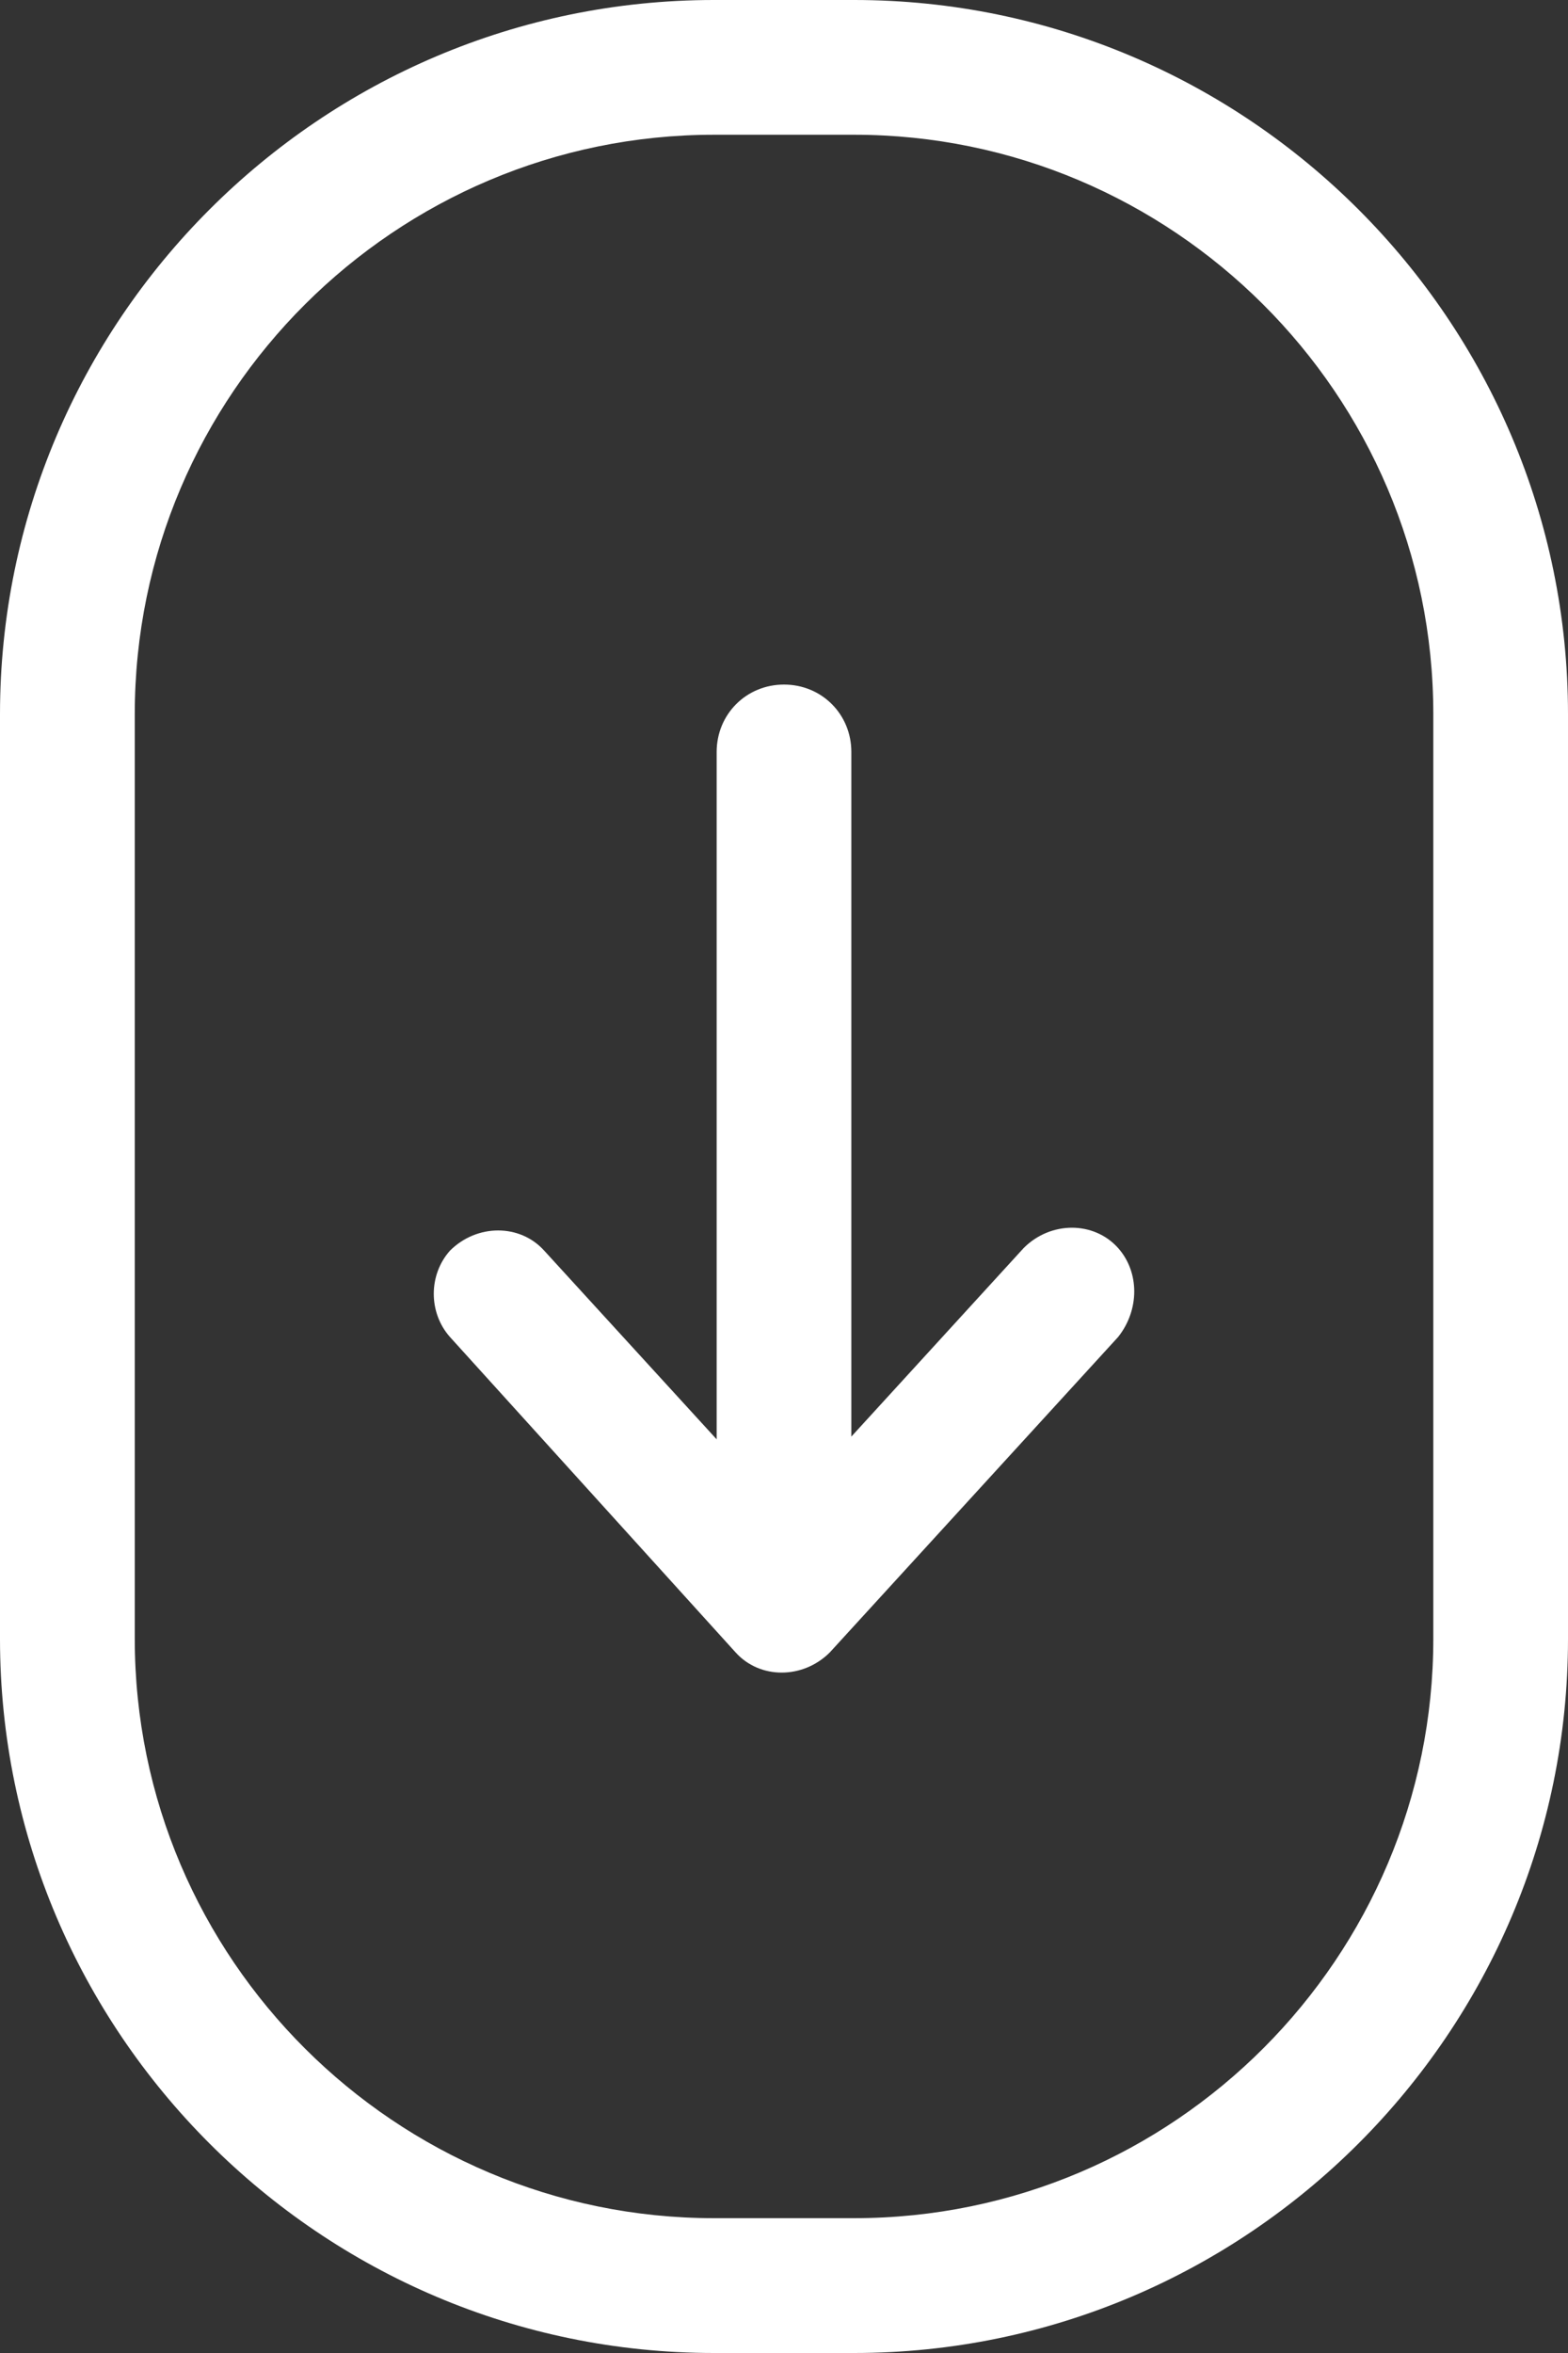
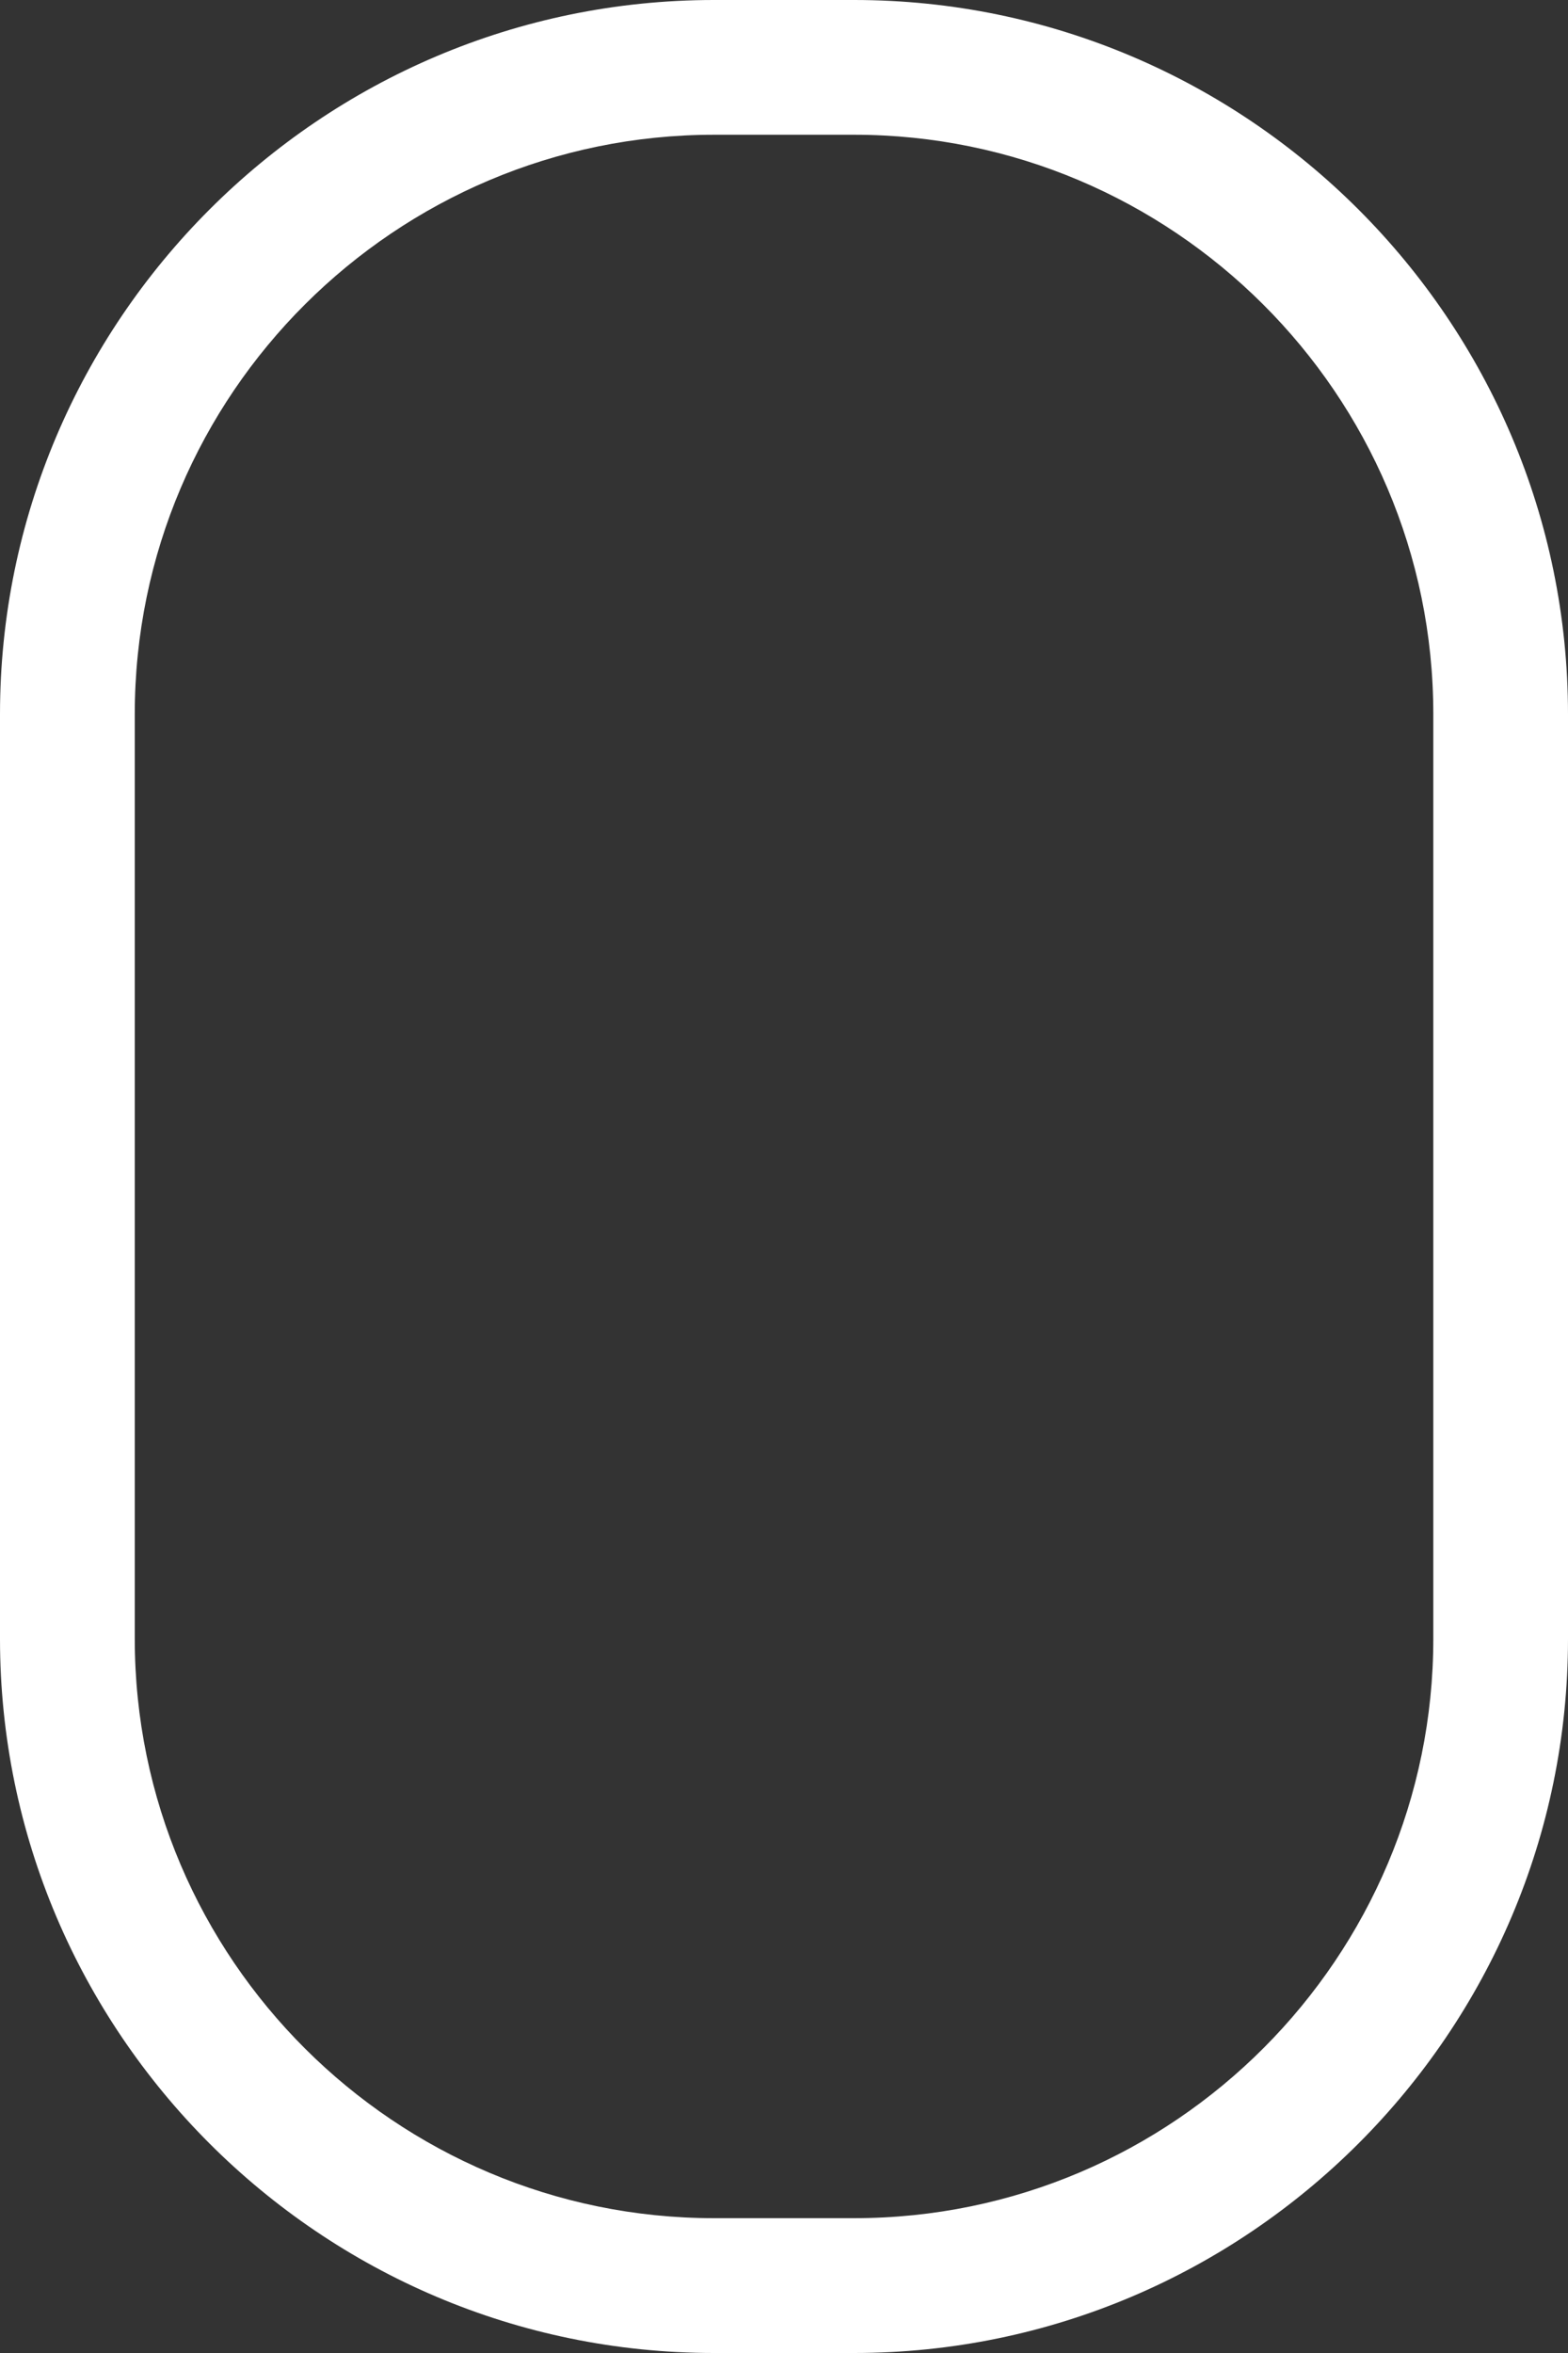
<svg xmlns="http://www.w3.org/2000/svg" version="1.1" id="Layer_1" x="0px" y="0px" viewBox="0 0 20 30" style="enable-background:new 0 0 20 30;" xml:space="preserve">
  <rect x="0" y="0" width="20" height="30" fill="#333333" stroke="none" />
  <style type="text/css">
	.st0{fill:#FFFFFF;}
</style>
  <g>
    <path class="st0" d="M10.893,30H9.107C4.089,30,0,25.911,0,20.894V9.107C0,4.089,4.089,0,9.107,0h1.787C15.911,0,20,4.089,20,9.107   v11.787C20,25.911,15.911,30,10.893,30z M9.107,1.718c-4.055,0-7.388,3.299-7.388,7.388v11.787c0,4.089,3.333,7.388,7.388,7.388   l1.787,0c4.089,0,7.388-3.333,7.388-7.388l0-11.787c0-4.089-3.333-7.388-7.388-7.388L9.107,1.718z" />
-     <path class="st0" d="M14.261,15.911c-0.309-0.344-0.859-0.344-1.203,0l-2.199,2.405l0-8.729c0-0.481-0.378-0.859-0.859-0.859   S9.141,9.106,9.141,9.588v8.763l-2.199-2.405c-0.309-0.344-0.859-0.344-1.203,0c-0.275,0.309-0.275,0.79,0,1.1l3.643,4.021   c0.309,0.344,0.859,0.344,1.203,0l3.677-4.021C14.536,16.701,14.536,16.22,14.261,15.911L14.261,15.911z" />
  </g>
</svg>